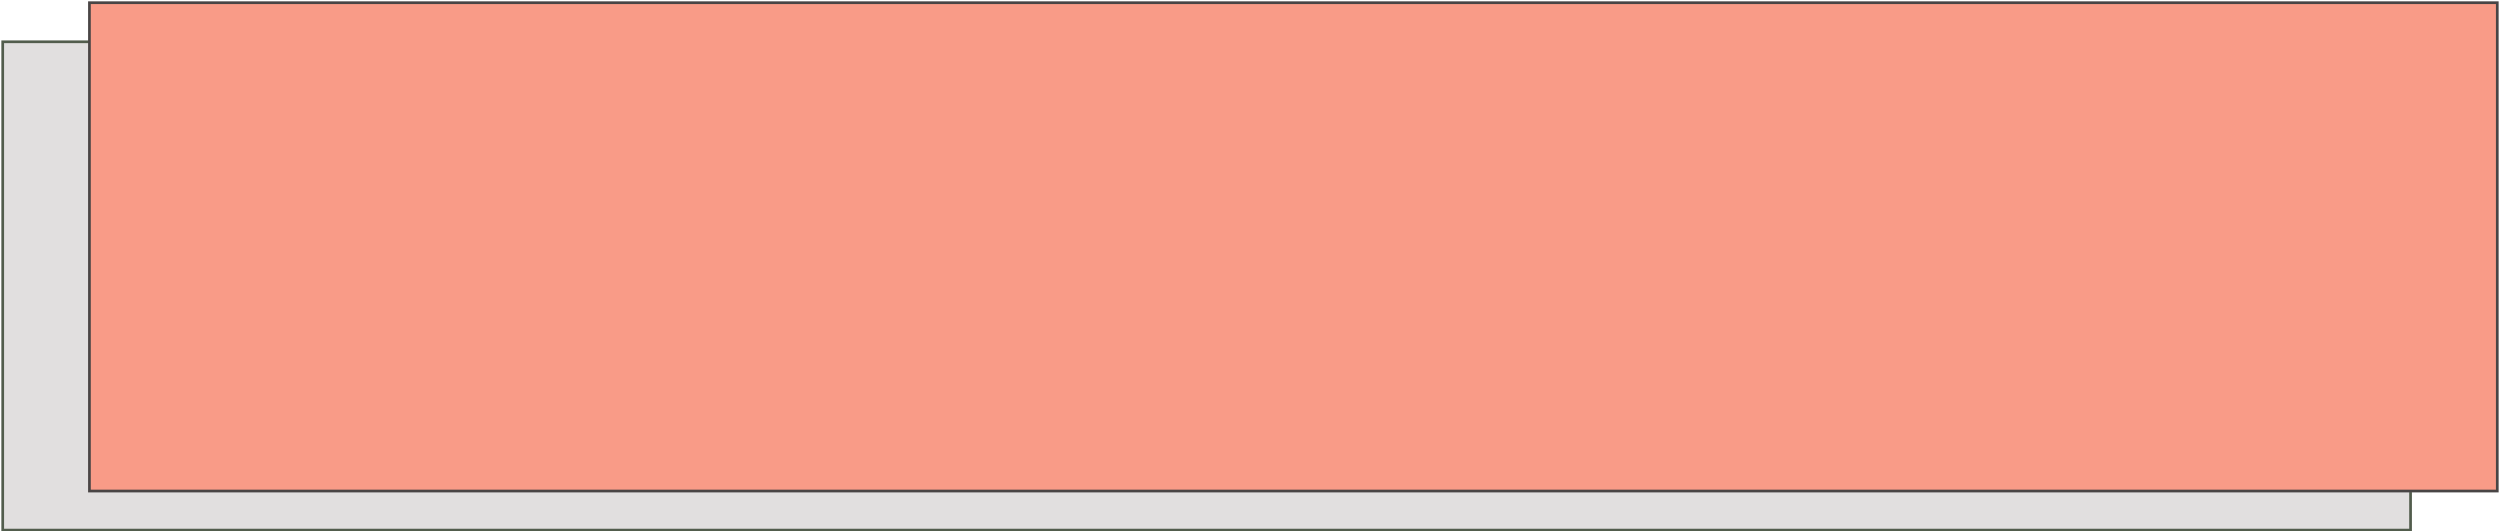
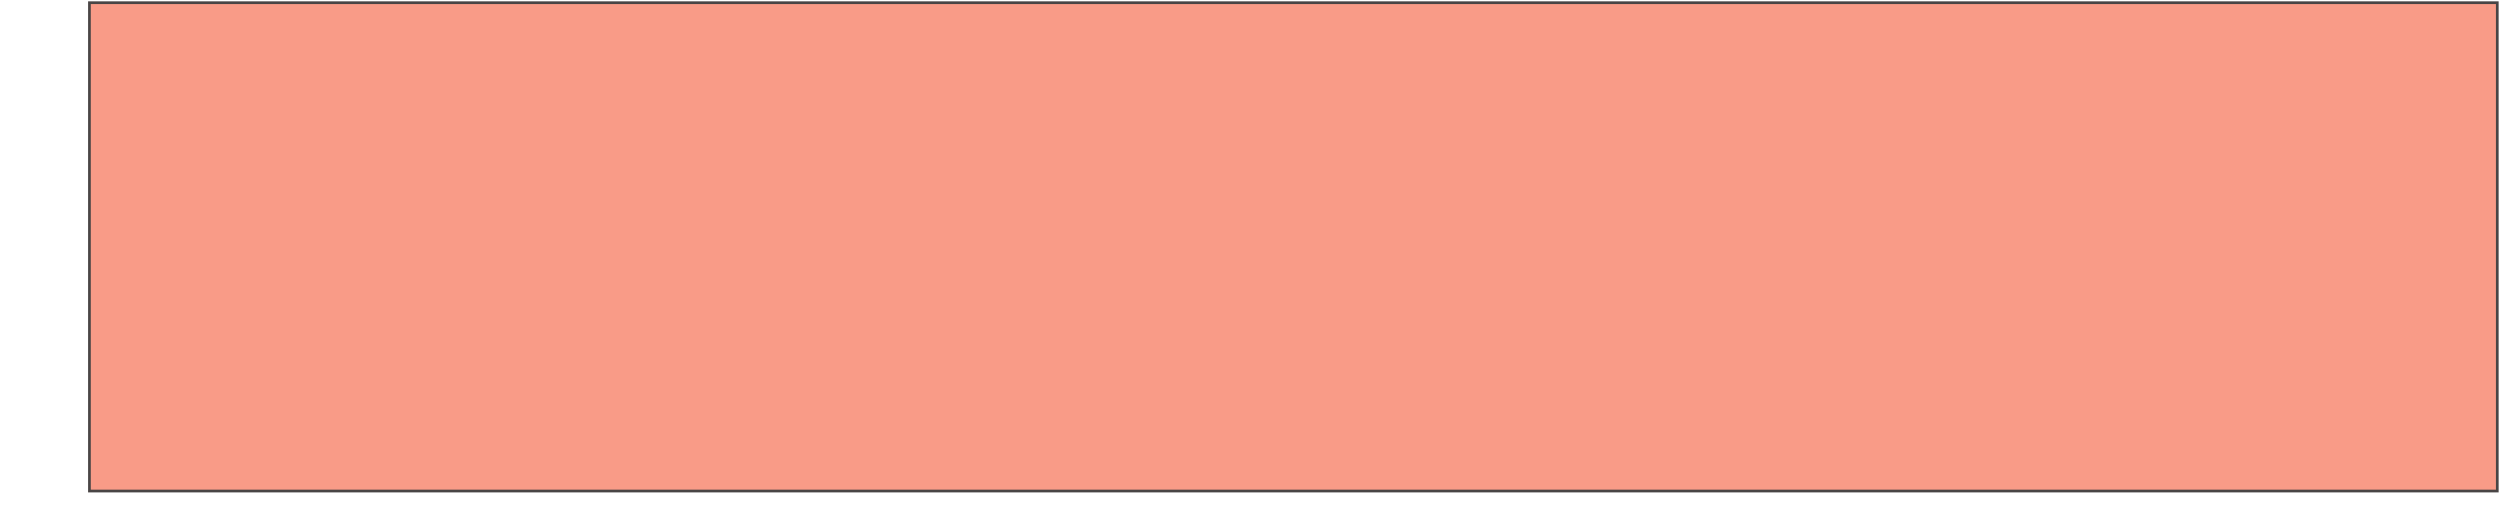
<svg xmlns="http://www.w3.org/2000/svg" width="922" height="196" viewBox="0 0 922 196" fill="none">
-   <path d="M32.984 15.408H1L1 195.5H889.016V181.472" fill="#E1DFDF" />
-   <path d="M32.984 15.408H1L1 195.5H889.016V181.472" stroke="#525D4D" />
  <path d="M32.984 1L32.984 181.093H921L920.999 1H32.984Z" fill="#F99B87" stroke="#494545" />
</svg>